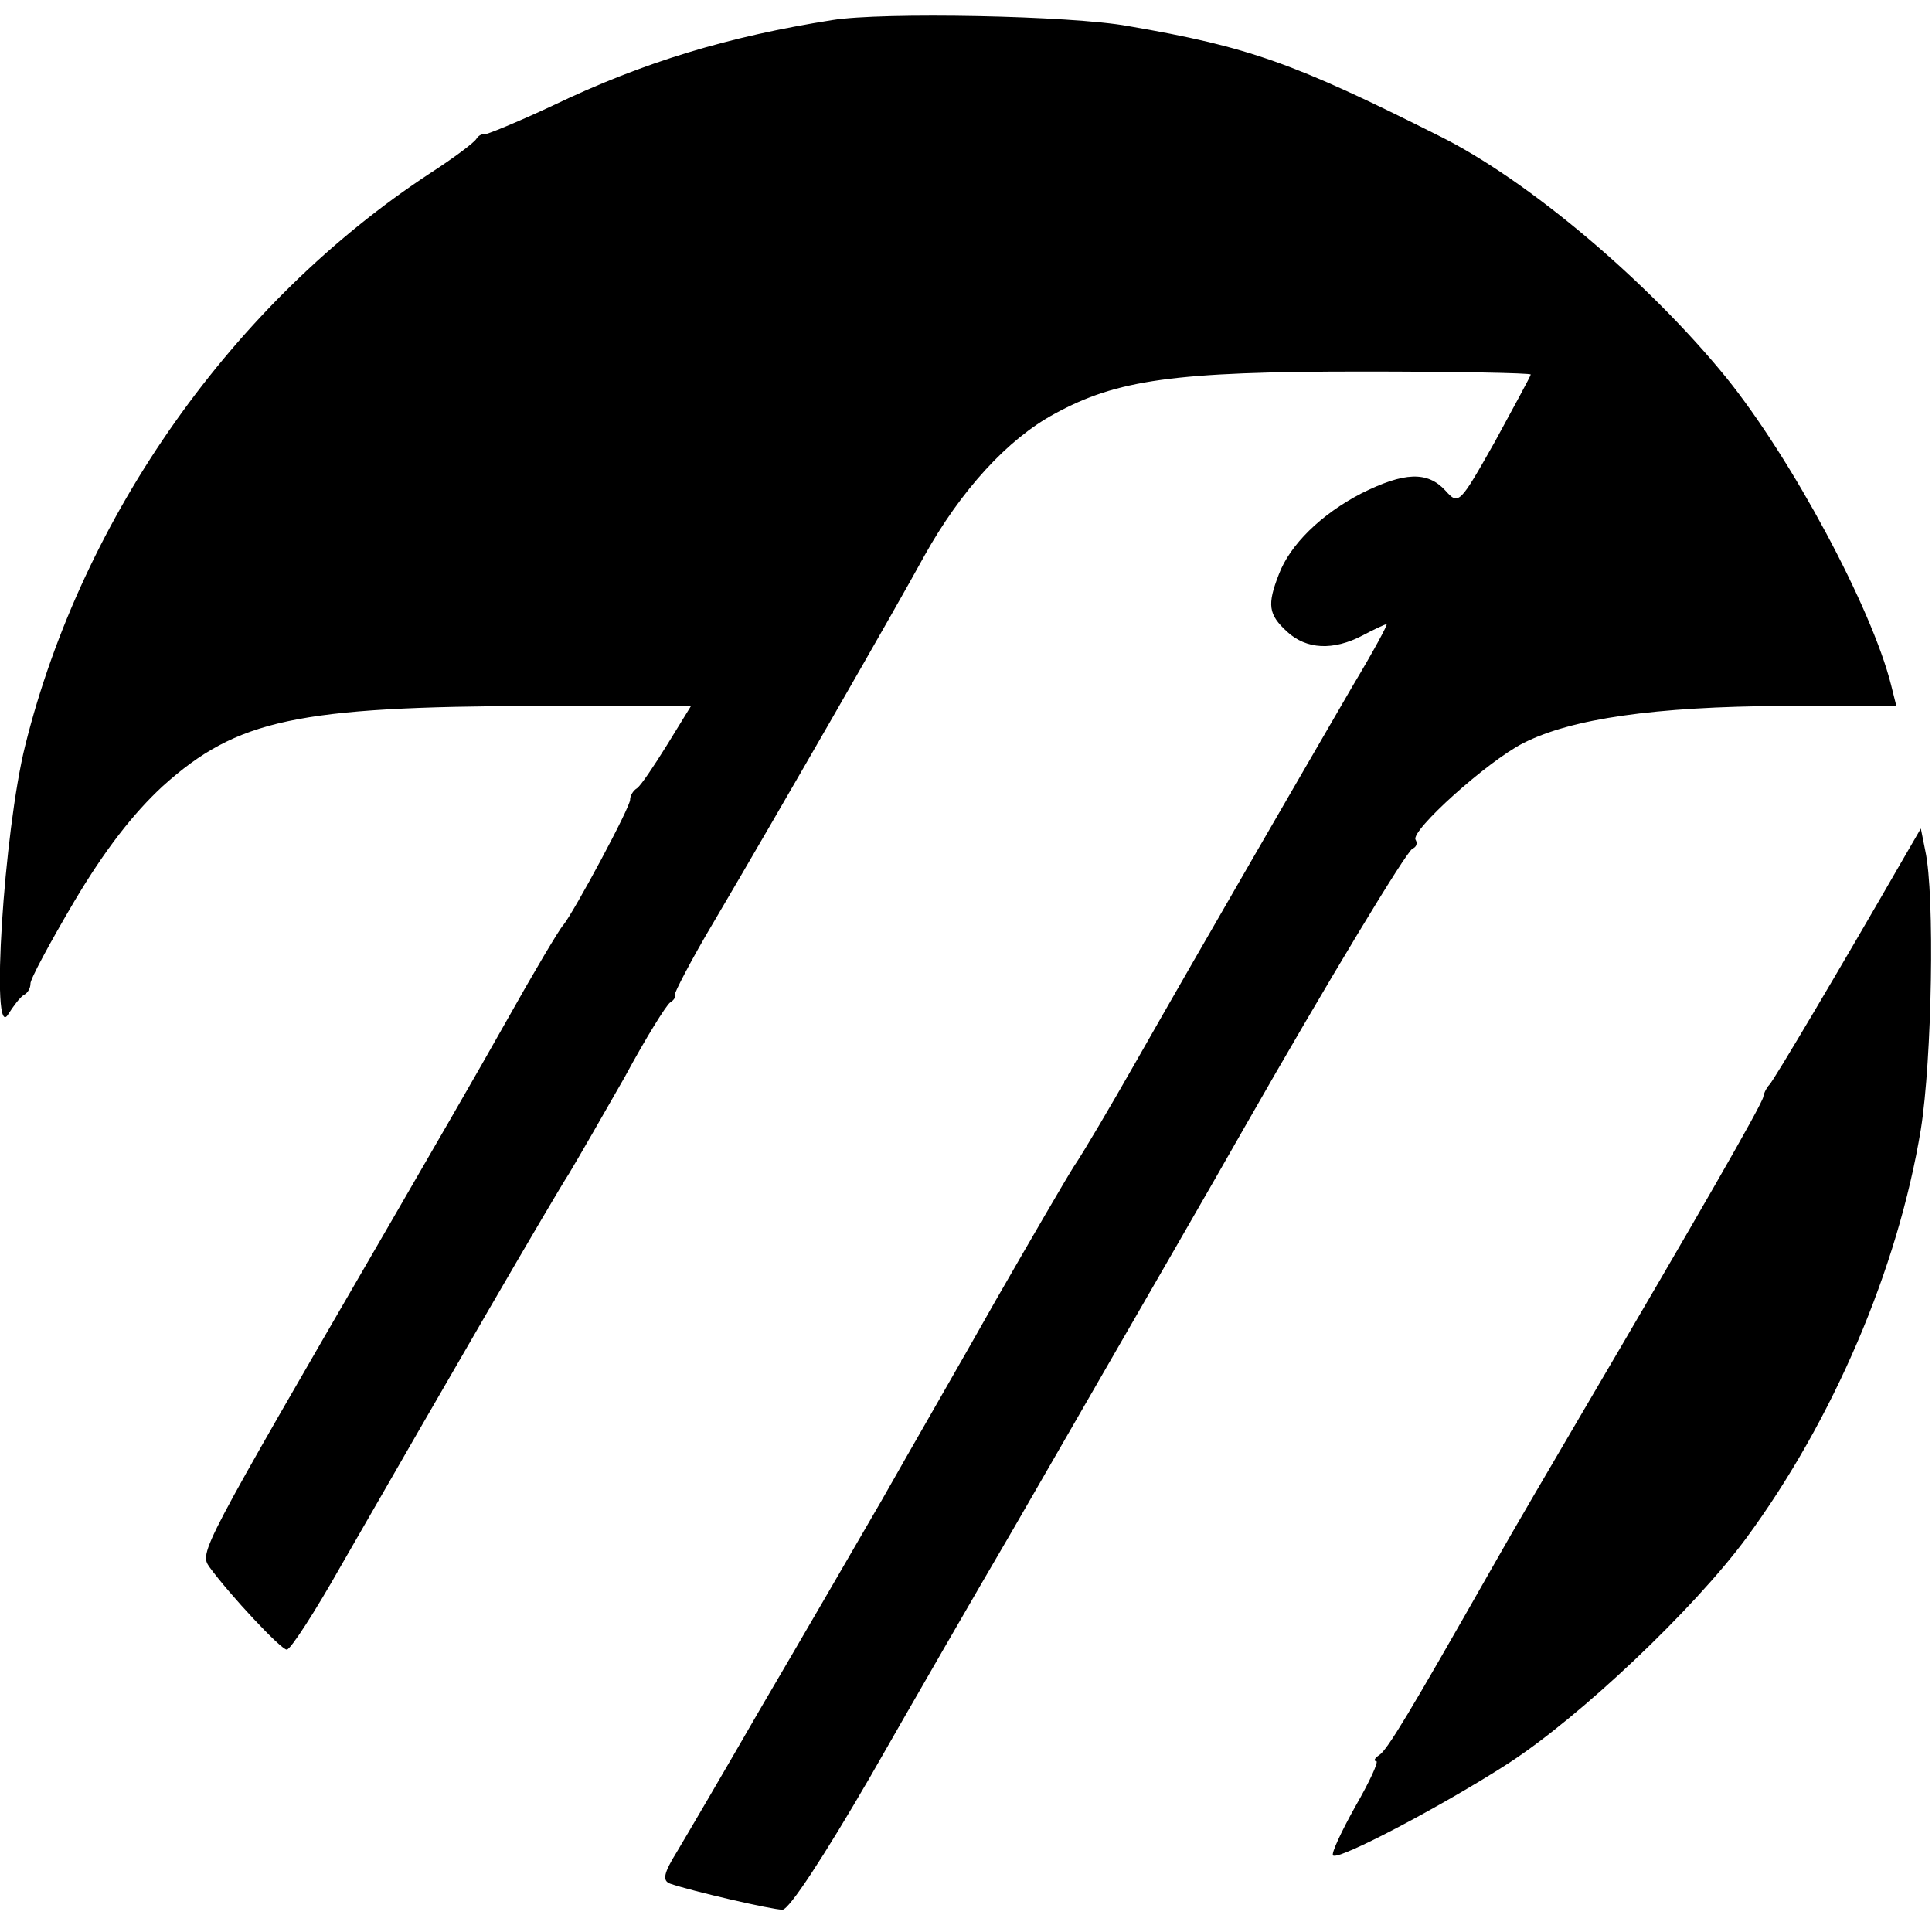
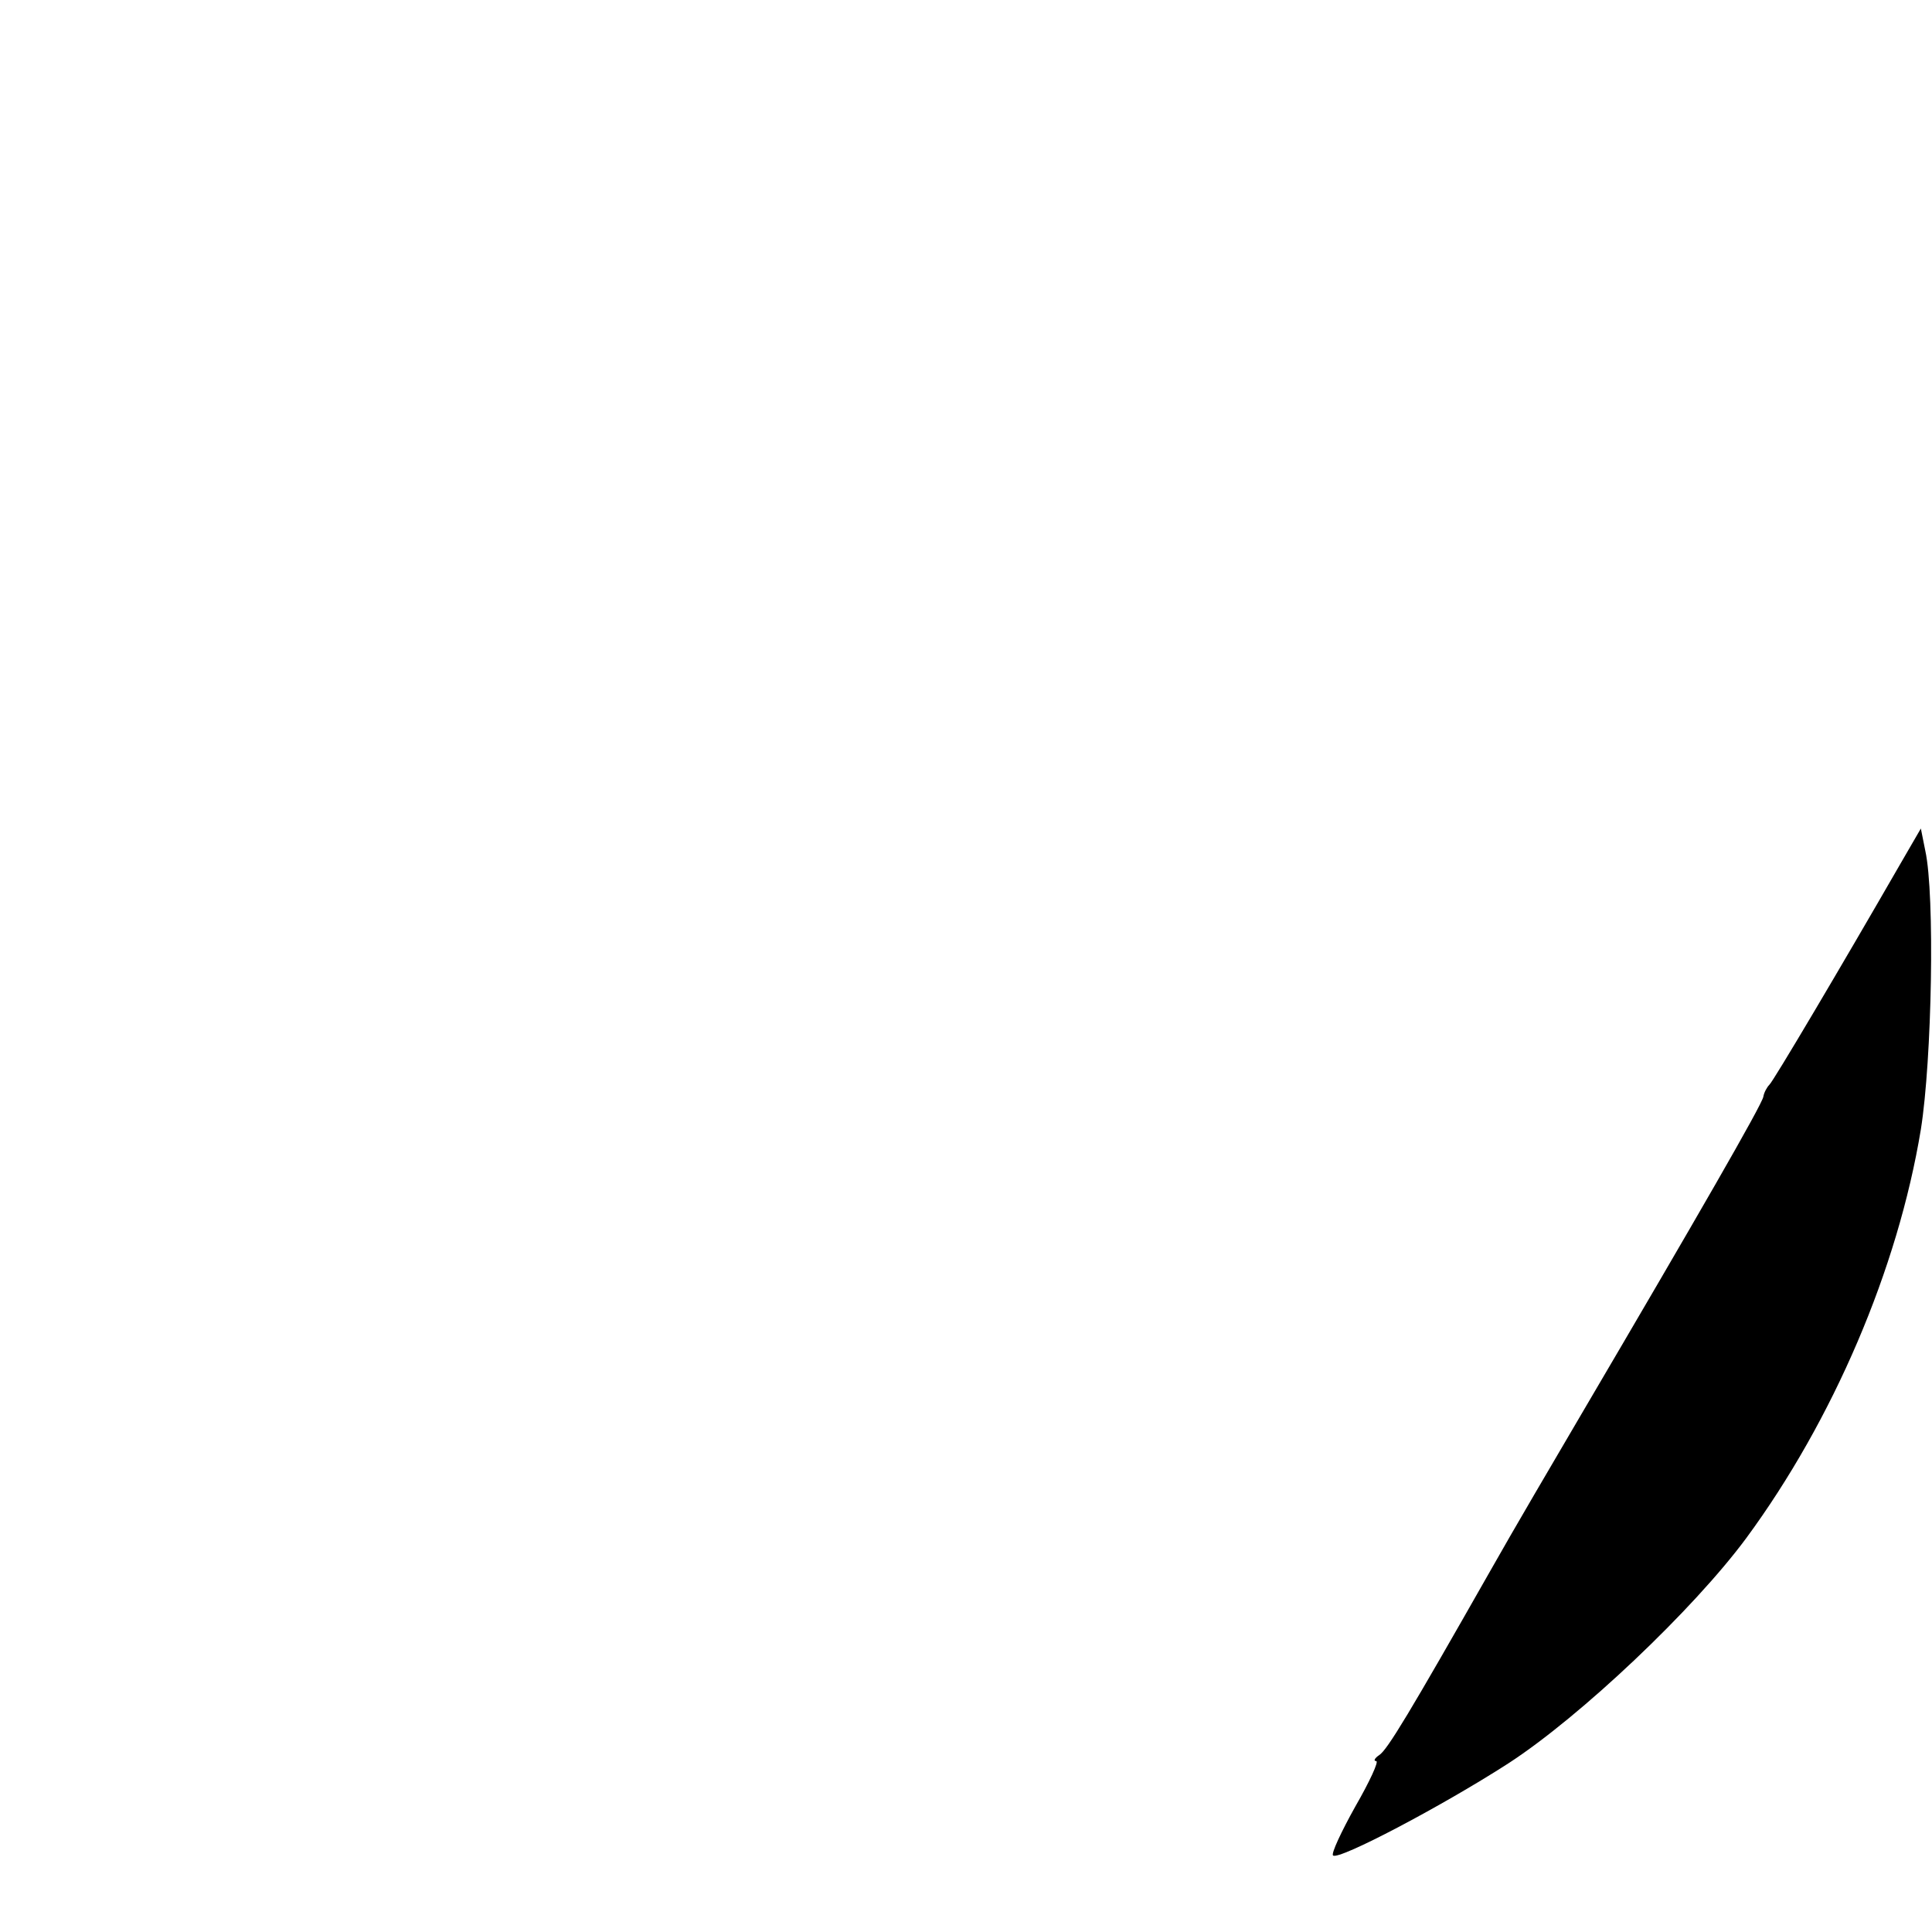
<svg xmlns="http://www.w3.org/2000/svg" version="1.0" width="260pt" height="260pt" viewBox="0 0 260 260" preserveAspectRatio="xMidYMid meet">
  <g transform="translate(0,260) scale(0.1,-0.1)" fill="#000000" stroke="none">
-     <path d="M1120 2573 c-139 -22 -253 -56 -376 -115 -49 -23 -91 -40 -93 -39 -2 1 -7 -1 -10 -6 -3 -5 -31 -26 -62 -46 -265 -174 -468 -461 -545 -770 -29 -116 -47 -402 -23 -362 7 11 16 23 21 26 6 3 9 10 9 15 -1 5 26 55 59 111 41 69 79 118 119 155 100 90 181 107 503 108 l208 0 -32 -52 c-18 -29 -36 -56 -41 -59 -5 -3 -9 -10 -9 -15 1 -9 -76 -152 -90 -169 -5 -5 -40 -64 -77 -130 -37 -66 -110 -192 -161 -280 -251 -433 -252 -434 -238 -454 27 -37 96 -111 104 -111 5 0 38 51 73 113 143 249 285 494 307 528 12 20 46 79 75 130 28 52 56 97 61 100 5 3 8 8 6 10 -1 2 22 47 53 99 89 151 243 419 283 492 49 88 112 157 175 191 84 46 161 57 414 57 125 0 227 -2 227 -4 0 -2 -22 -42 -48 -90 -48 -85 -49 -86 -67 -66 -24 26 -55 25 -113 -4 -54 -28 -96 -69 -111 -109 -16 -41 -14 -54 11 -77 26 -24 62 -26 102 -5 15 8 30 15 32 15 2 0 -18 -37 -45 -82 -54 -93 -202 -348 -293 -508 -33 -58 -70 -121 -83 -140 -12 -19 -59 -100 -105 -180 -45 -80 -115 -201 -154 -270 -40 -69 -113 -195 -163 -280 -49 -85 -100 -172 -112 -192 -18 -29 -20 -39 -9 -43 29 -10 137 -35 151 -35 9 0 56 72 117 177 56 98 143 249 194 336 211 366 258 447 312 542 109 191 217 370 225 373 5 2 7 7 4 12 -7 12 96 105 145 130 65 33 177 49 349 50 l153 0 -7 28 c-26 104 -134 305 -222 414 -105 129 -267 266 -386 325 -195 98 -256 120 -419 148 -76 14 -331 19 -398 8z" />
    <path d="M2556 1435 c-76 -132 -170 -291 -175 -295 -3 -3 -7 -10 -8 -16 -2 -11 -89 -162 -243 -424 -37 -63 -94 -160 -125 -215 -108 -190 -138 -240 -149 -247 -6 -4 -8 -8 -4 -8 4 0 -9 -28 -28 -61 -19 -34 -33 -64 -30 -66 7 -7 146 66 236 124 97 63 249 207 320 303 117 159 204 362 235 550 15 94 19 316 6 375 l-6 30 -29 -50z" />
  </g>
</svg>